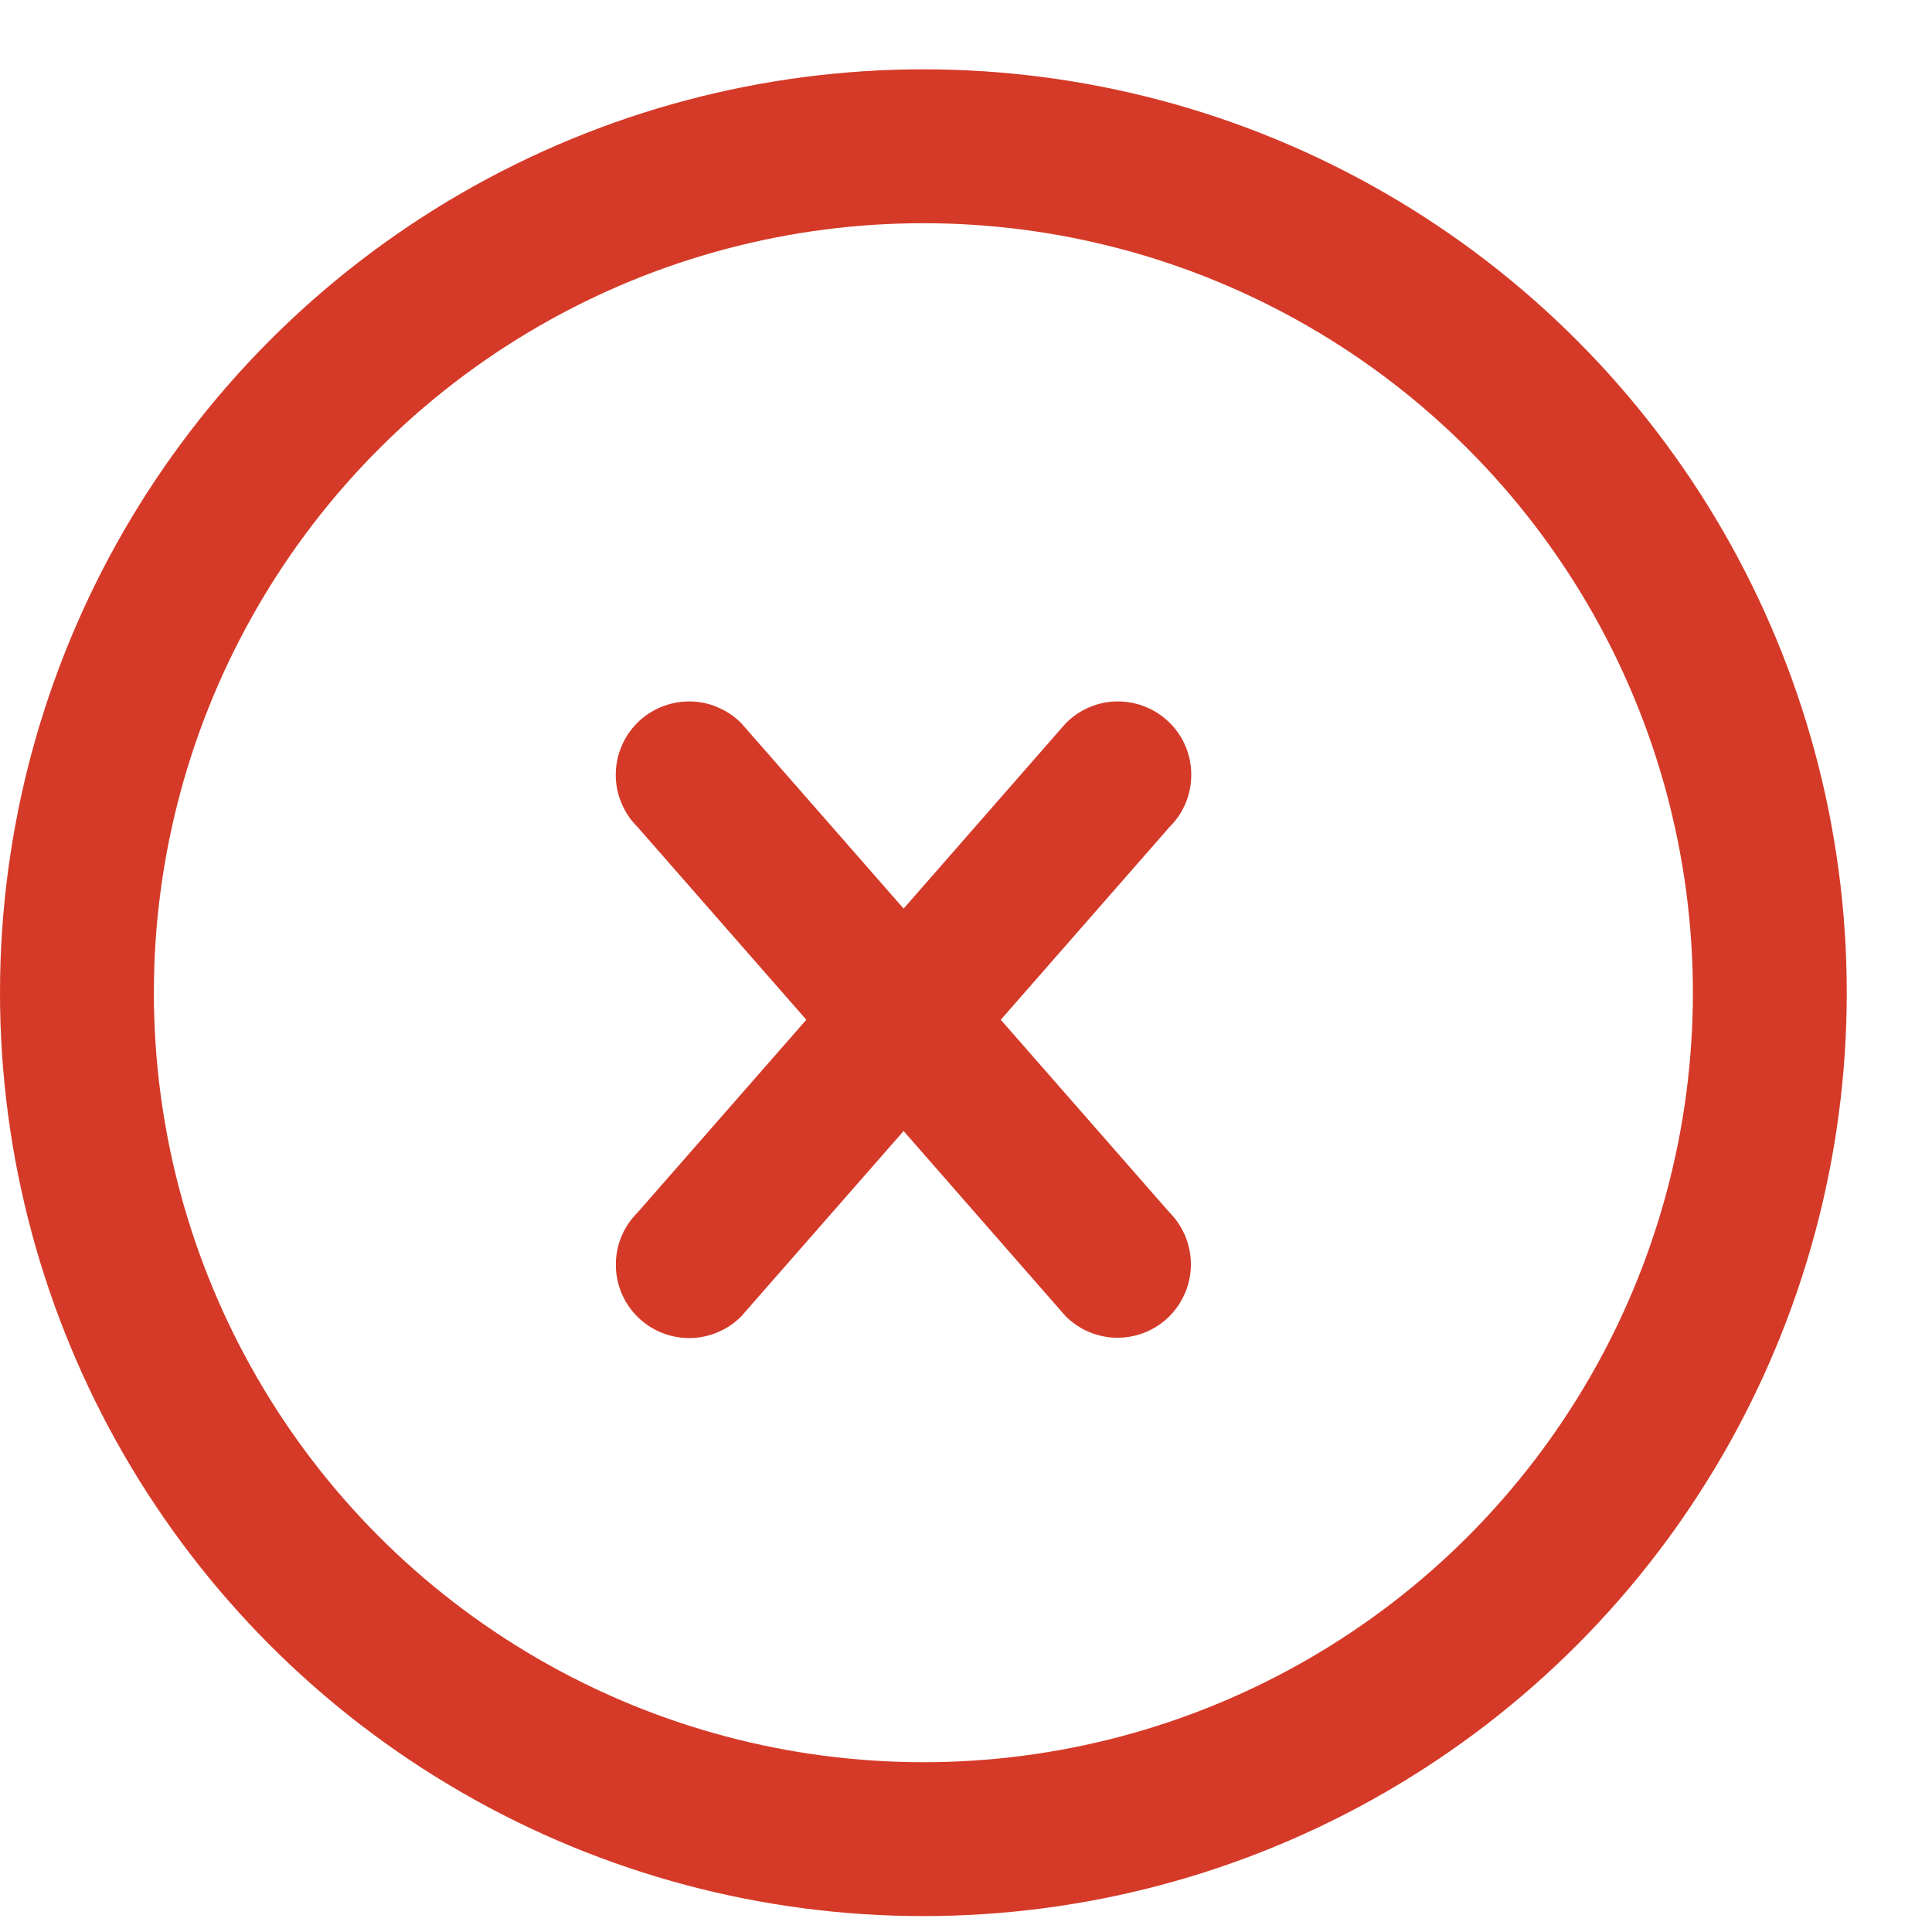
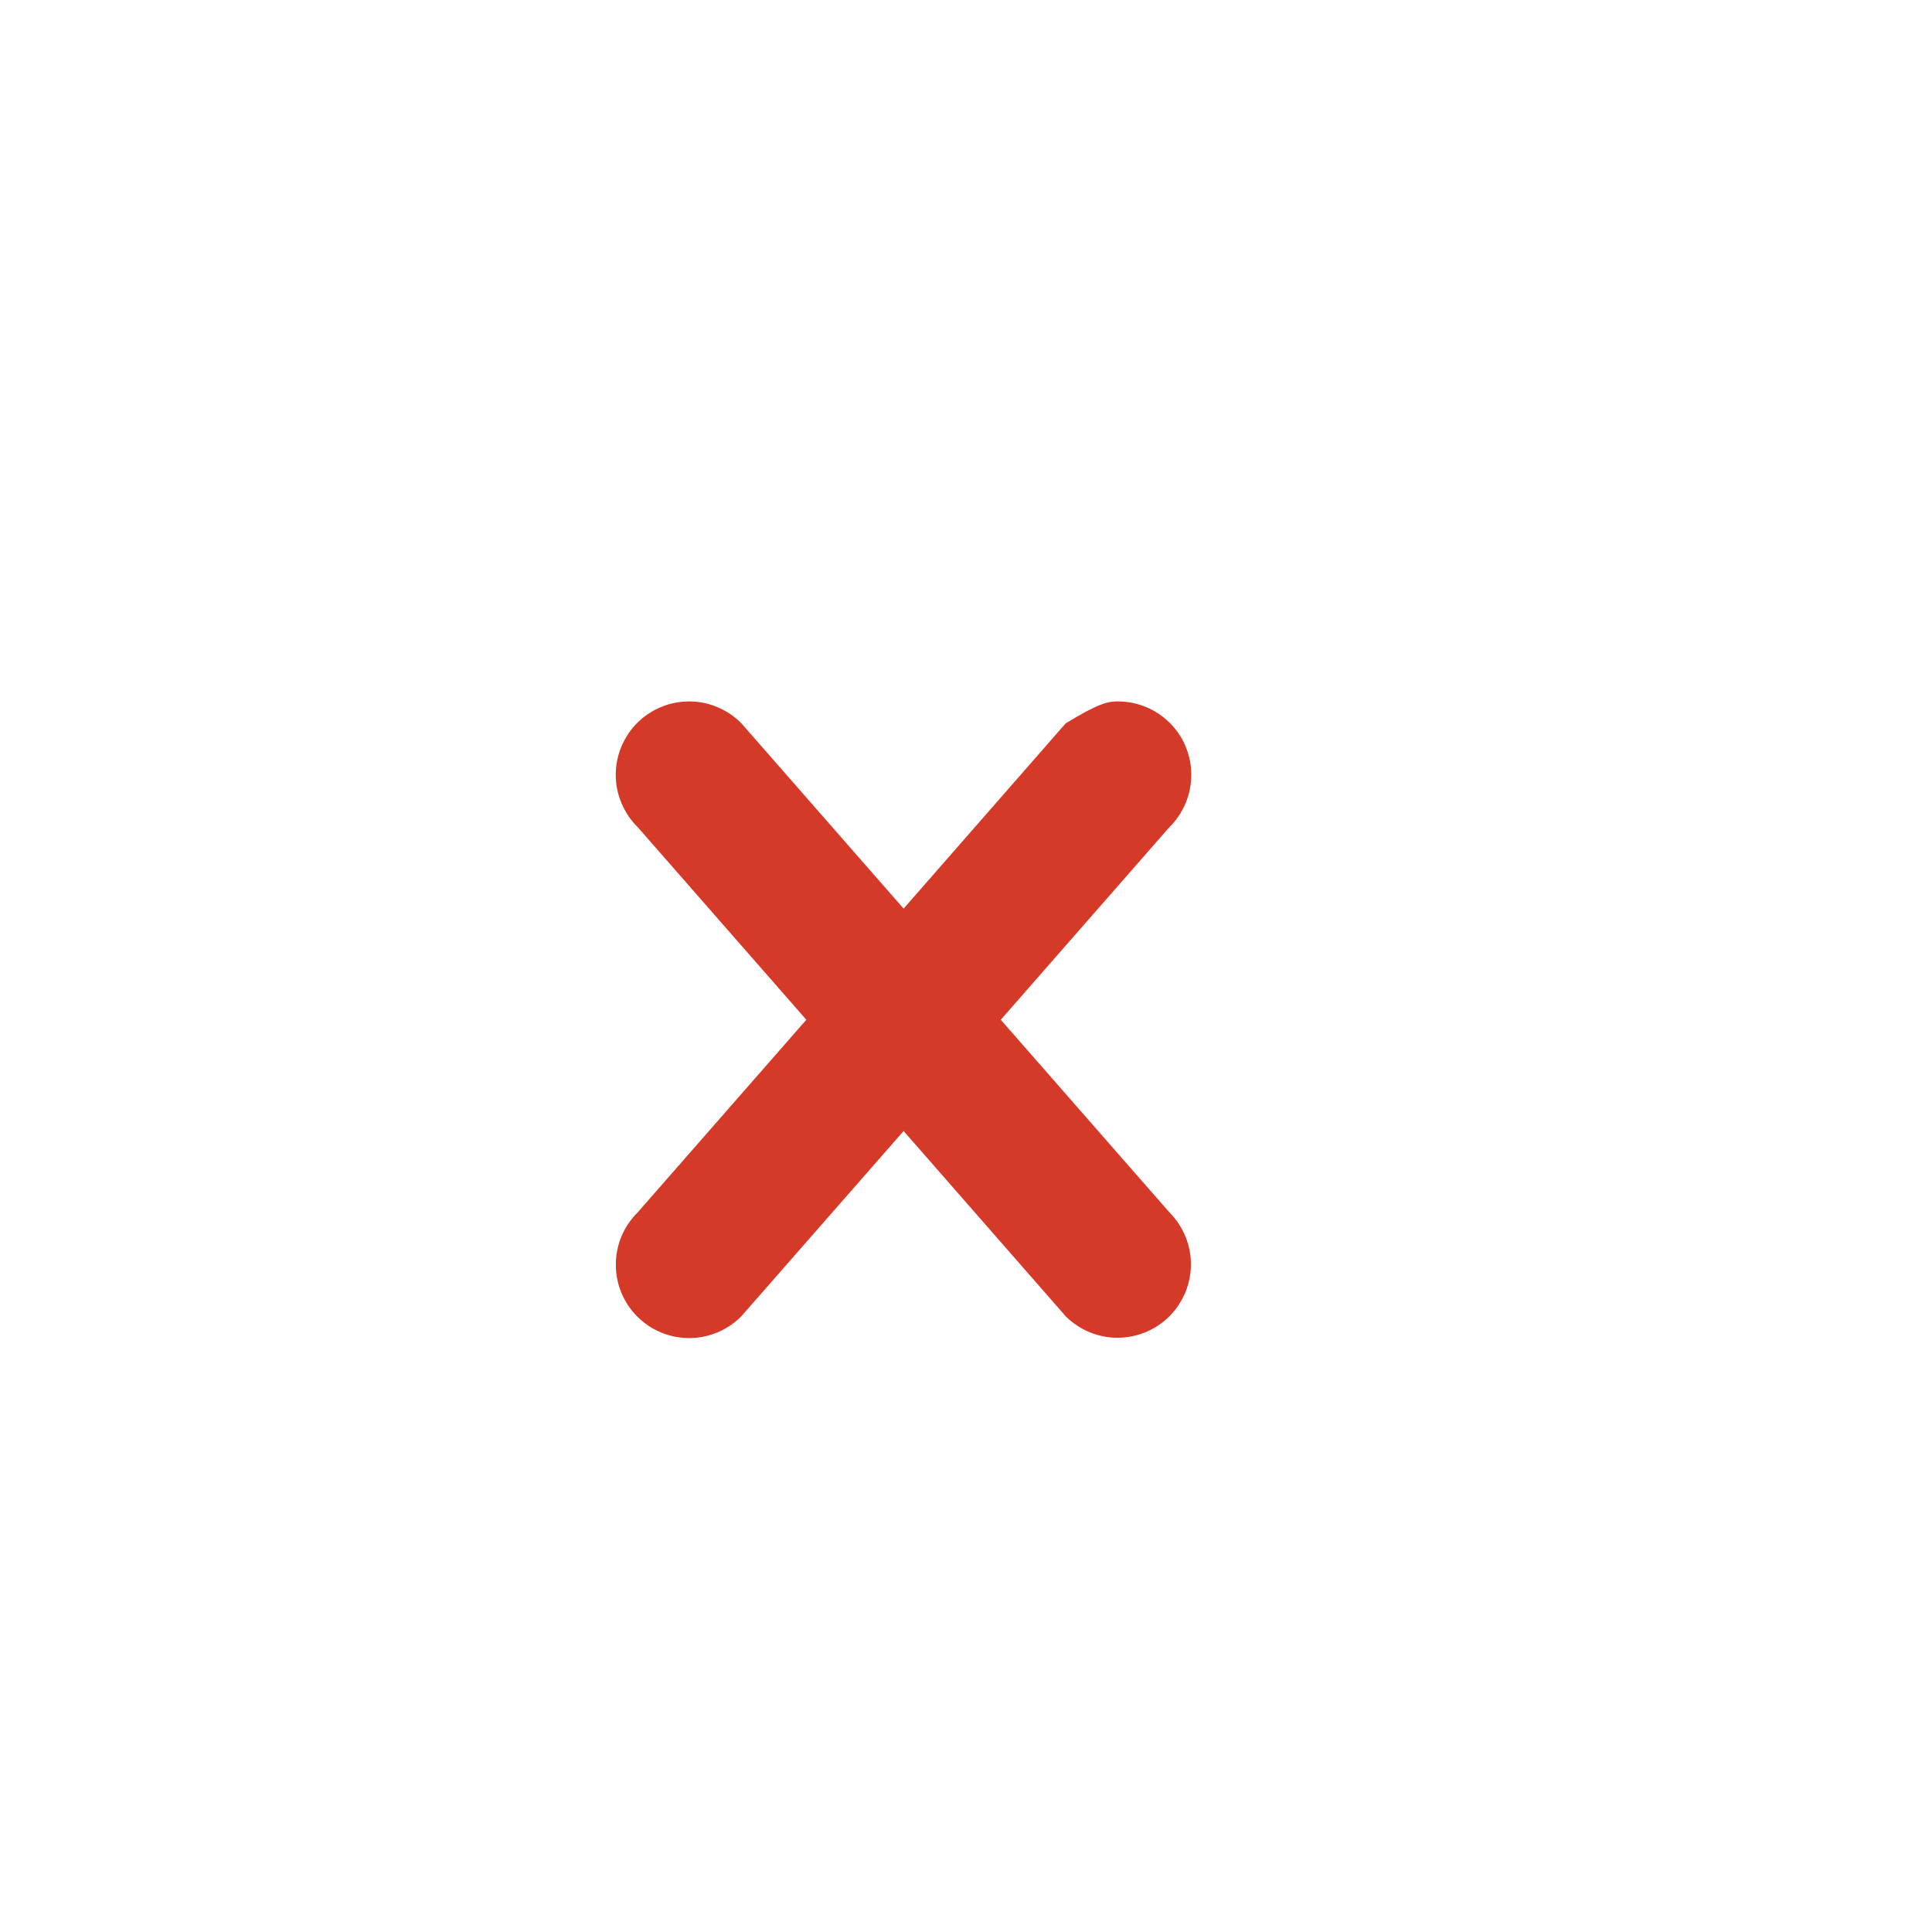
<svg xmlns="http://www.w3.org/2000/svg" width="17" height="17" viewBox="0 0 17 17" fill="none">
-   <circle cx="8.125" cy="8.735" r="7.448" stroke="#D53A28" stroke-width="1.354" />
-   <path d="M10.29 11.582C10.169 11.703 10.005 11.771 9.833 11.771C9.662 11.771 9.498 11.703 9.377 11.582L7.951 9.952L6.524 11.581C6.465 11.642 6.393 11.69 6.315 11.723C6.236 11.756 6.152 11.774 6.067 11.774C5.982 11.774 5.897 11.758 5.818 11.725C5.739 11.693 5.668 11.645 5.608 11.585C5.547 11.525 5.5 11.453 5.467 11.374C5.435 11.295 5.418 11.211 5.419 11.126C5.419 11.04 5.436 10.956 5.469 10.878C5.502 10.799 5.551 10.728 5.611 10.668L7.095 8.973L5.611 7.278C5.55 7.218 5.502 7.147 5.469 7.068C5.436 6.99 5.418 6.905 5.418 6.82C5.418 6.735 5.434 6.65 5.467 6.572C5.499 6.493 5.547 6.421 5.607 6.361C5.667 6.301 5.739 6.253 5.818 6.221C5.897 6.188 5.981 6.172 6.066 6.172C6.151 6.172 6.236 6.189 6.314 6.223C6.393 6.256 6.464 6.304 6.524 6.365L7.951 7.995L9.377 6.365C9.437 6.304 9.508 6.256 9.586 6.223C9.665 6.189 9.749 6.172 9.834 6.172C9.92 6.172 10.004 6.188 10.083 6.221C10.162 6.253 10.233 6.301 10.293 6.361C10.354 6.421 10.402 6.493 10.434 6.572C10.466 6.65 10.483 6.735 10.482 6.82C10.482 6.905 10.465 6.99 10.432 7.068C10.399 7.147 10.351 7.218 10.29 7.278L8.806 8.973L10.29 10.668C10.35 10.728 10.397 10.799 10.43 10.878C10.462 10.956 10.479 11.04 10.479 11.125C10.479 11.21 10.462 11.294 10.43 11.372C10.397 11.45 10.35 11.522 10.29 11.582Z" fill="#D53A28" />
+   <path d="M10.29 11.582C10.169 11.703 10.005 11.771 9.833 11.771C9.662 11.771 9.498 11.703 9.377 11.582L7.951 9.952L6.524 11.581C6.465 11.642 6.393 11.69 6.315 11.723C6.236 11.756 6.152 11.774 6.067 11.774C5.982 11.774 5.897 11.758 5.818 11.725C5.739 11.693 5.668 11.645 5.608 11.585C5.547 11.525 5.5 11.453 5.467 11.374C5.435 11.295 5.418 11.211 5.419 11.126C5.419 11.04 5.436 10.956 5.469 10.878C5.502 10.799 5.551 10.728 5.611 10.668L7.095 8.973L5.611 7.278C5.55 7.218 5.502 7.147 5.469 7.068C5.436 6.99 5.418 6.905 5.418 6.82C5.418 6.735 5.434 6.65 5.467 6.572C5.499 6.493 5.547 6.421 5.607 6.361C5.667 6.301 5.739 6.253 5.818 6.221C5.897 6.188 5.981 6.172 6.066 6.172C6.151 6.172 6.236 6.189 6.314 6.223C6.393 6.256 6.464 6.304 6.524 6.365L7.951 7.995L9.377 6.365C9.665 6.189 9.749 6.172 9.834 6.172C9.92 6.172 10.004 6.188 10.083 6.221C10.162 6.253 10.233 6.301 10.293 6.361C10.354 6.421 10.402 6.493 10.434 6.572C10.466 6.65 10.483 6.735 10.482 6.82C10.482 6.905 10.465 6.99 10.432 7.068C10.399 7.147 10.351 7.218 10.29 7.278L8.806 8.973L10.29 10.668C10.35 10.728 10.397 10.799 10.43 10.878C10.462 10.956 10.479 11.04 10.479 11.125C10.479 11.21 10.462 11.294 10.43 11.372C10.397 11.45 10.35 11.522 10.29 11.582Z" fill="#D53A28" />
</svg>